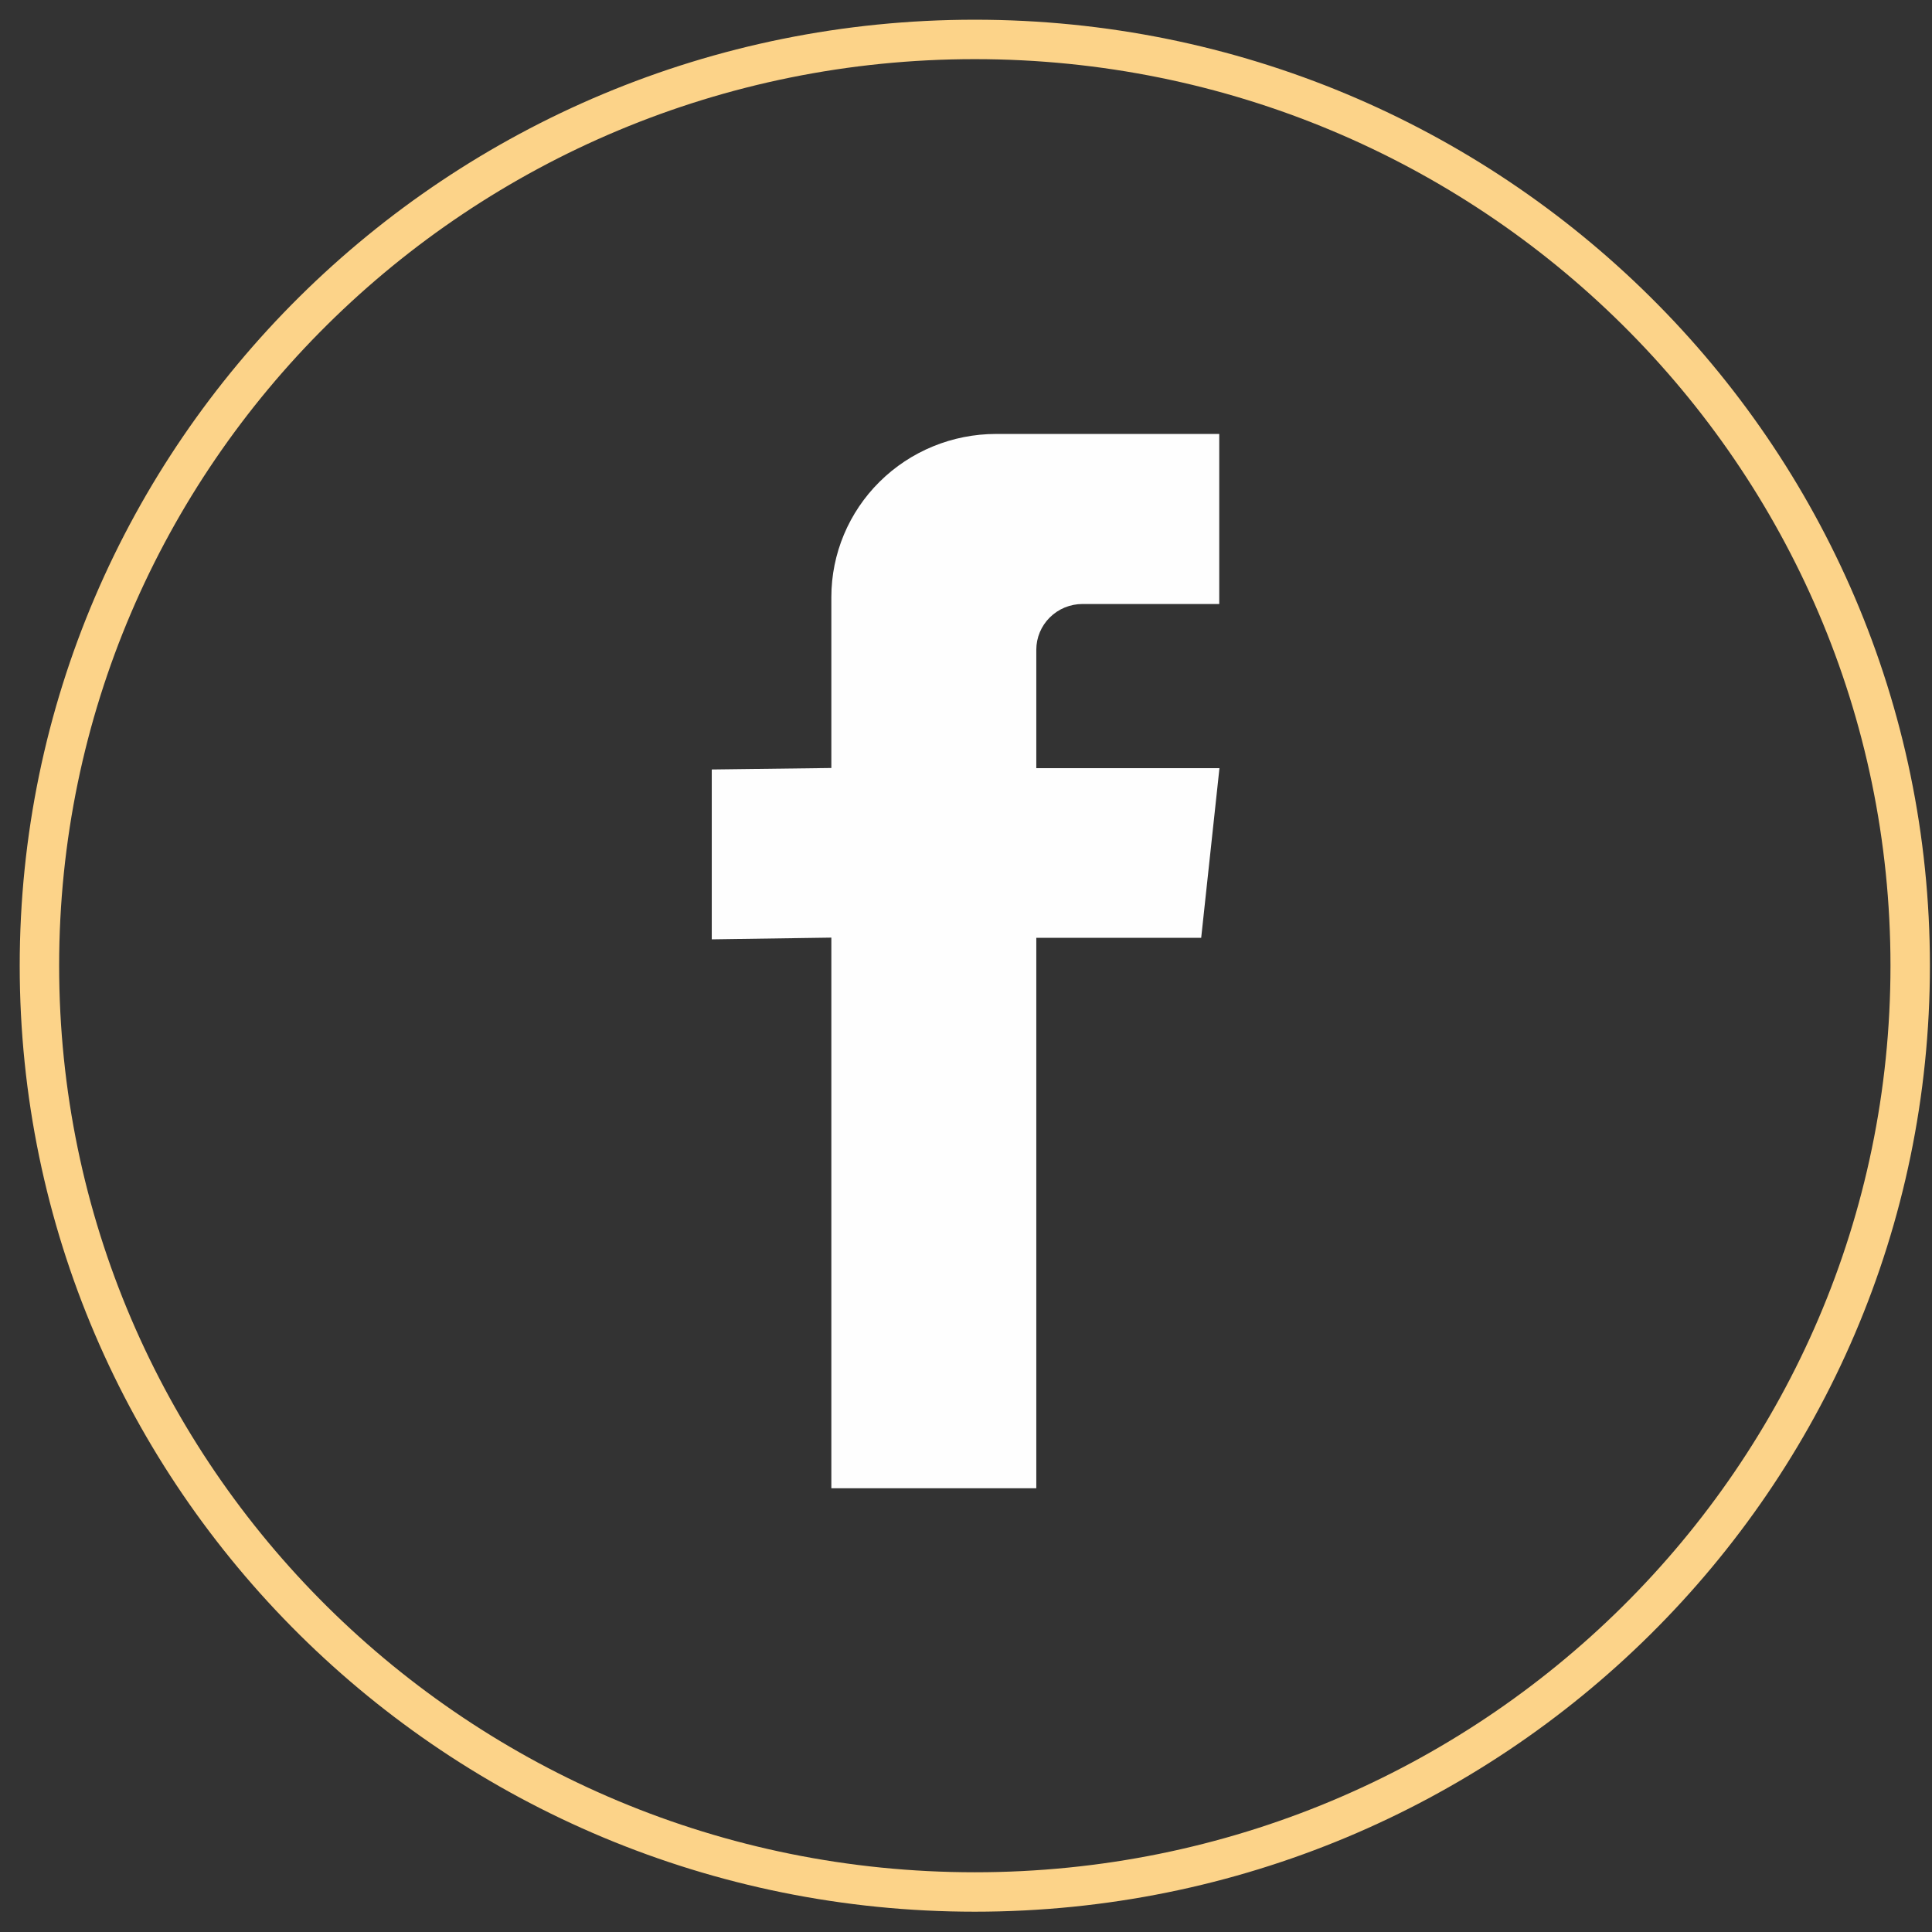
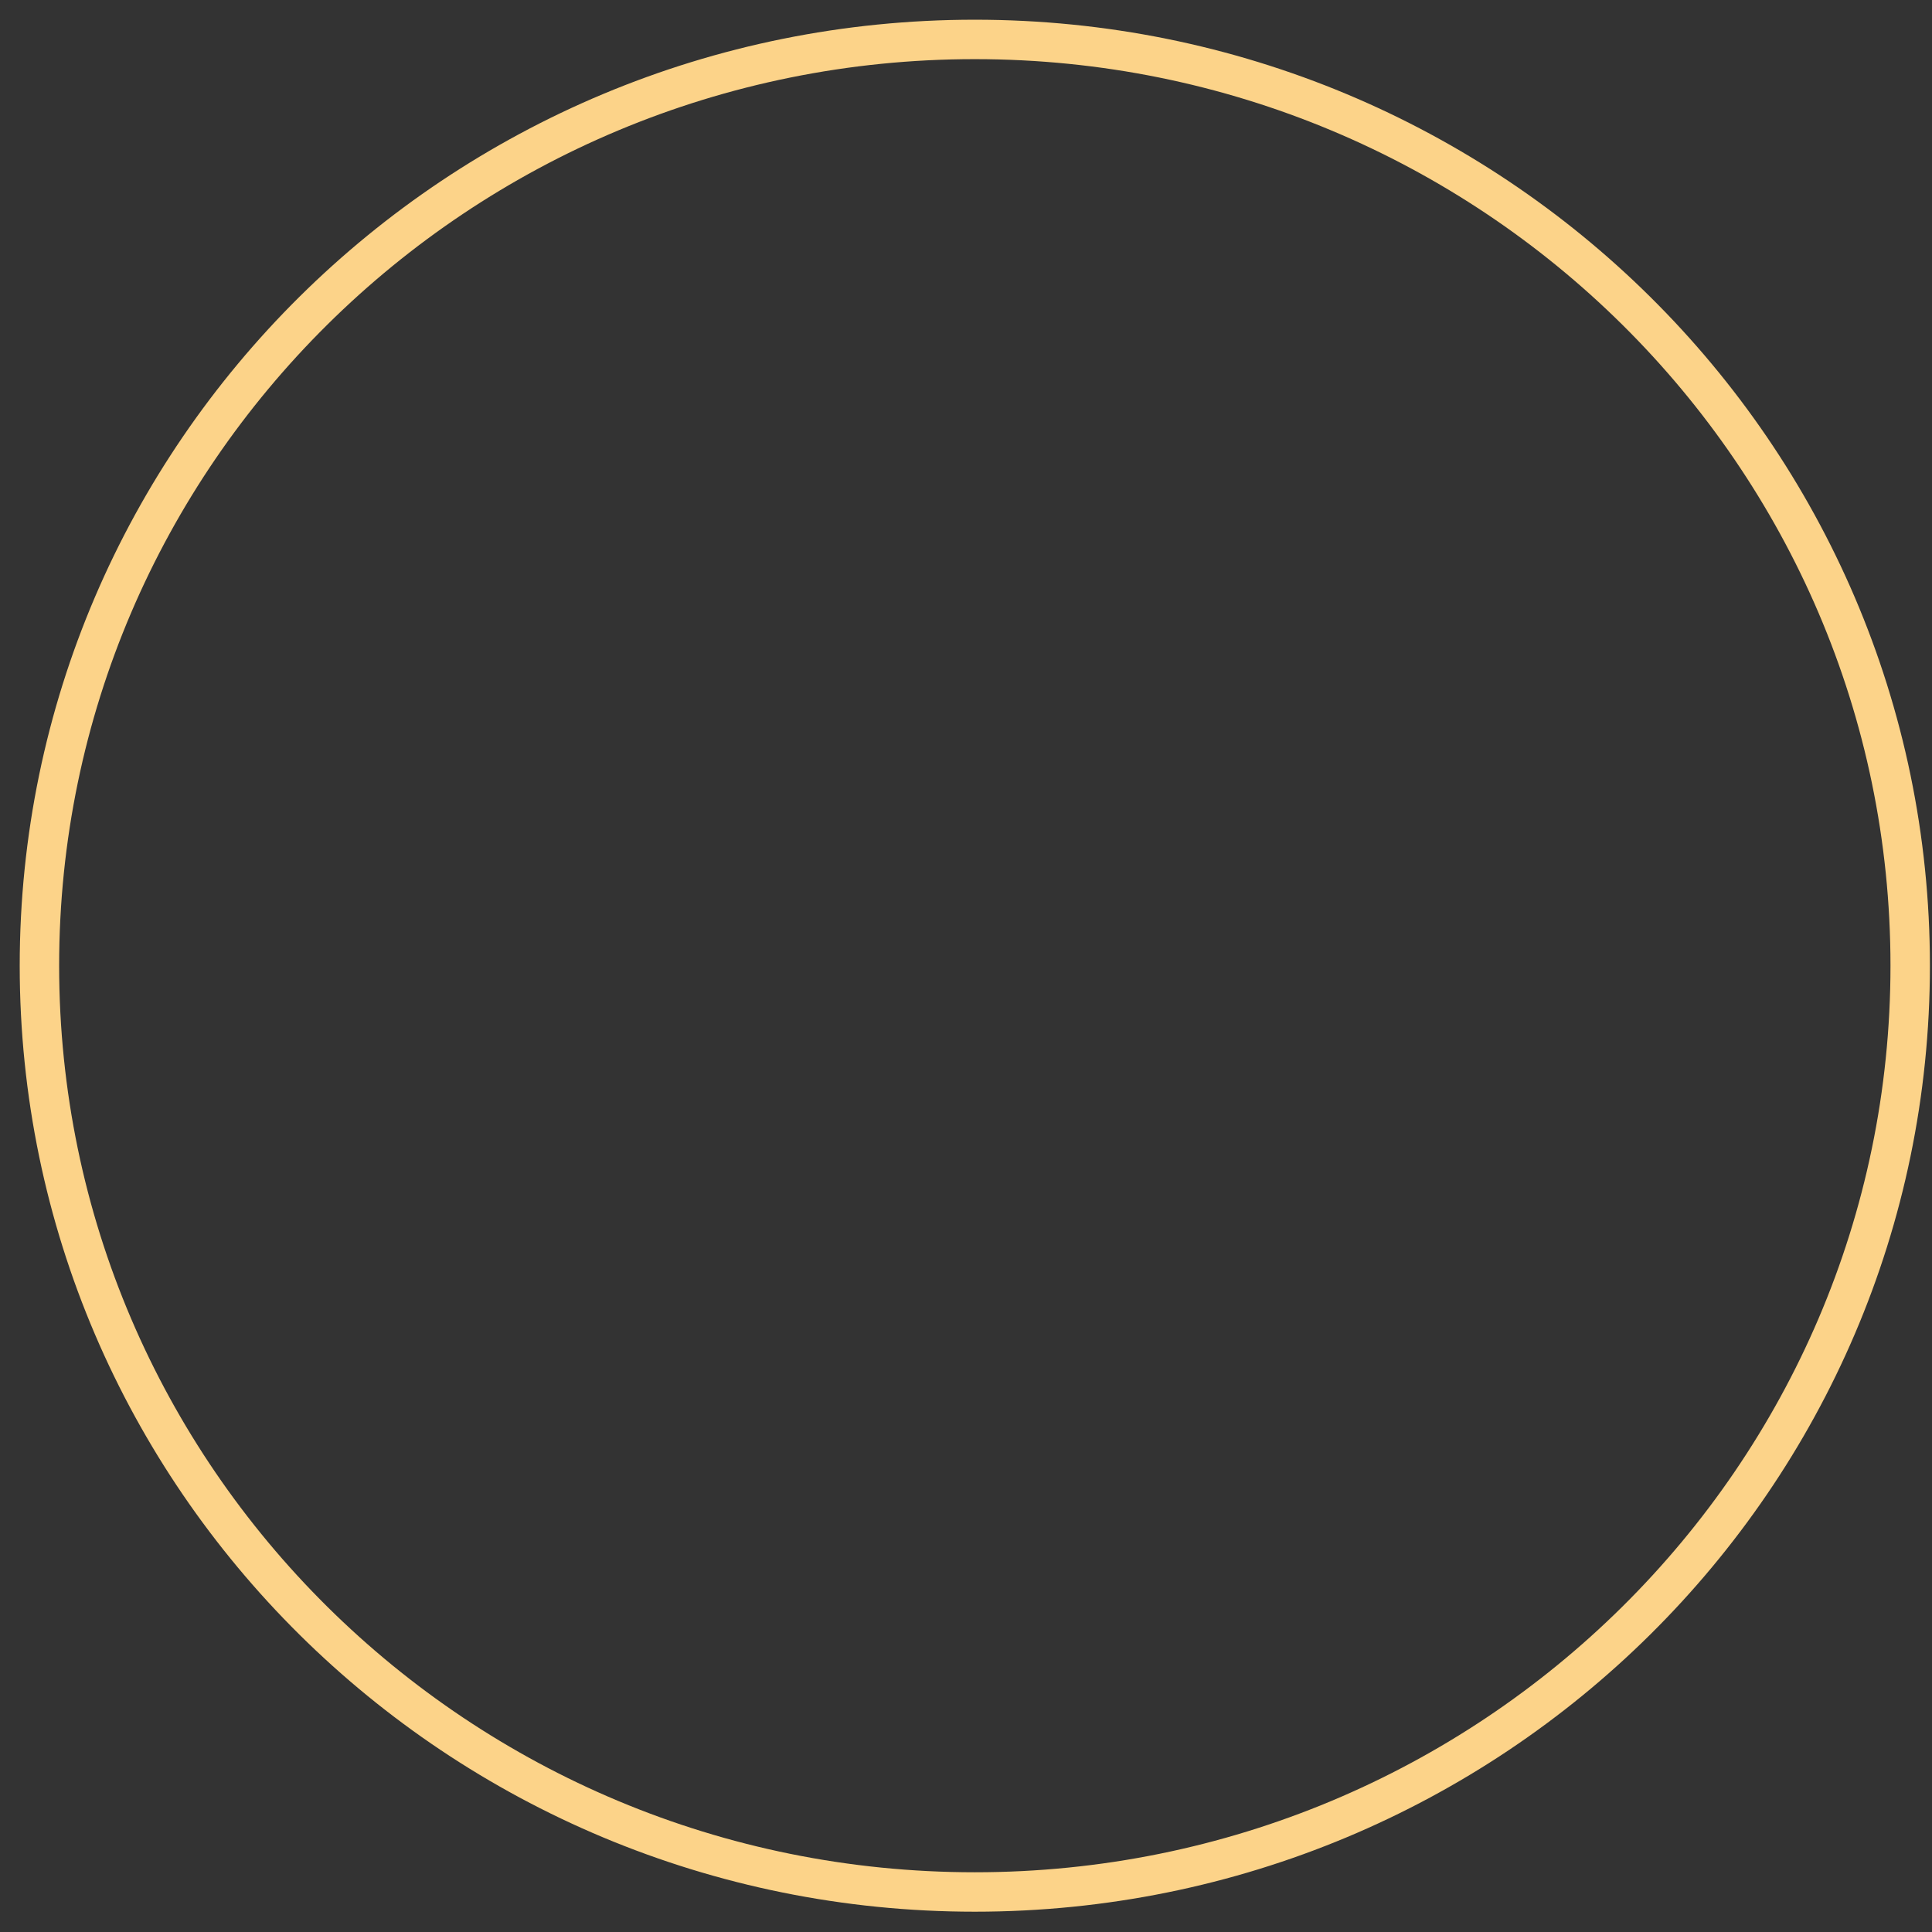
<svg xmlns="http://www.w3.org/2000/svg" width="49" height="49" viewBox="0 0 49 49" fill="none">
  <rect x="0" y="0" width="49" height="49" fill="#333333" stroke="none" />
-   <path d="M25.262 11.006C24.155 11.006 23.092 11.442 22.309 12.218C21.526 12.993 21.085 14.046 21.085 15.143V19.478L18.052 19.516V23.824L21.085 23.78V37.746H26.283V23.785H30.465L30.928 19.483H26.283V16.479C26.283 16.172 26.406 15.877 26.626 15.659C26.846 15.441 27.143 15.319 27.454 15.319H30.923V11.006H25.262Z" fill="#FEFEFE" />
  <path d="M24.723 1H24.723C11.621 1 1 11.518 1 24.492V24.492C1 37.467 11.621 47.985 24.723 47.985H24.723C37.825 47.985 48.447 37.467 48.447 24.492V24.492C48.447 11.518 37.825 1 24.723 1Z" stroke="#FCD389" />
</svg>